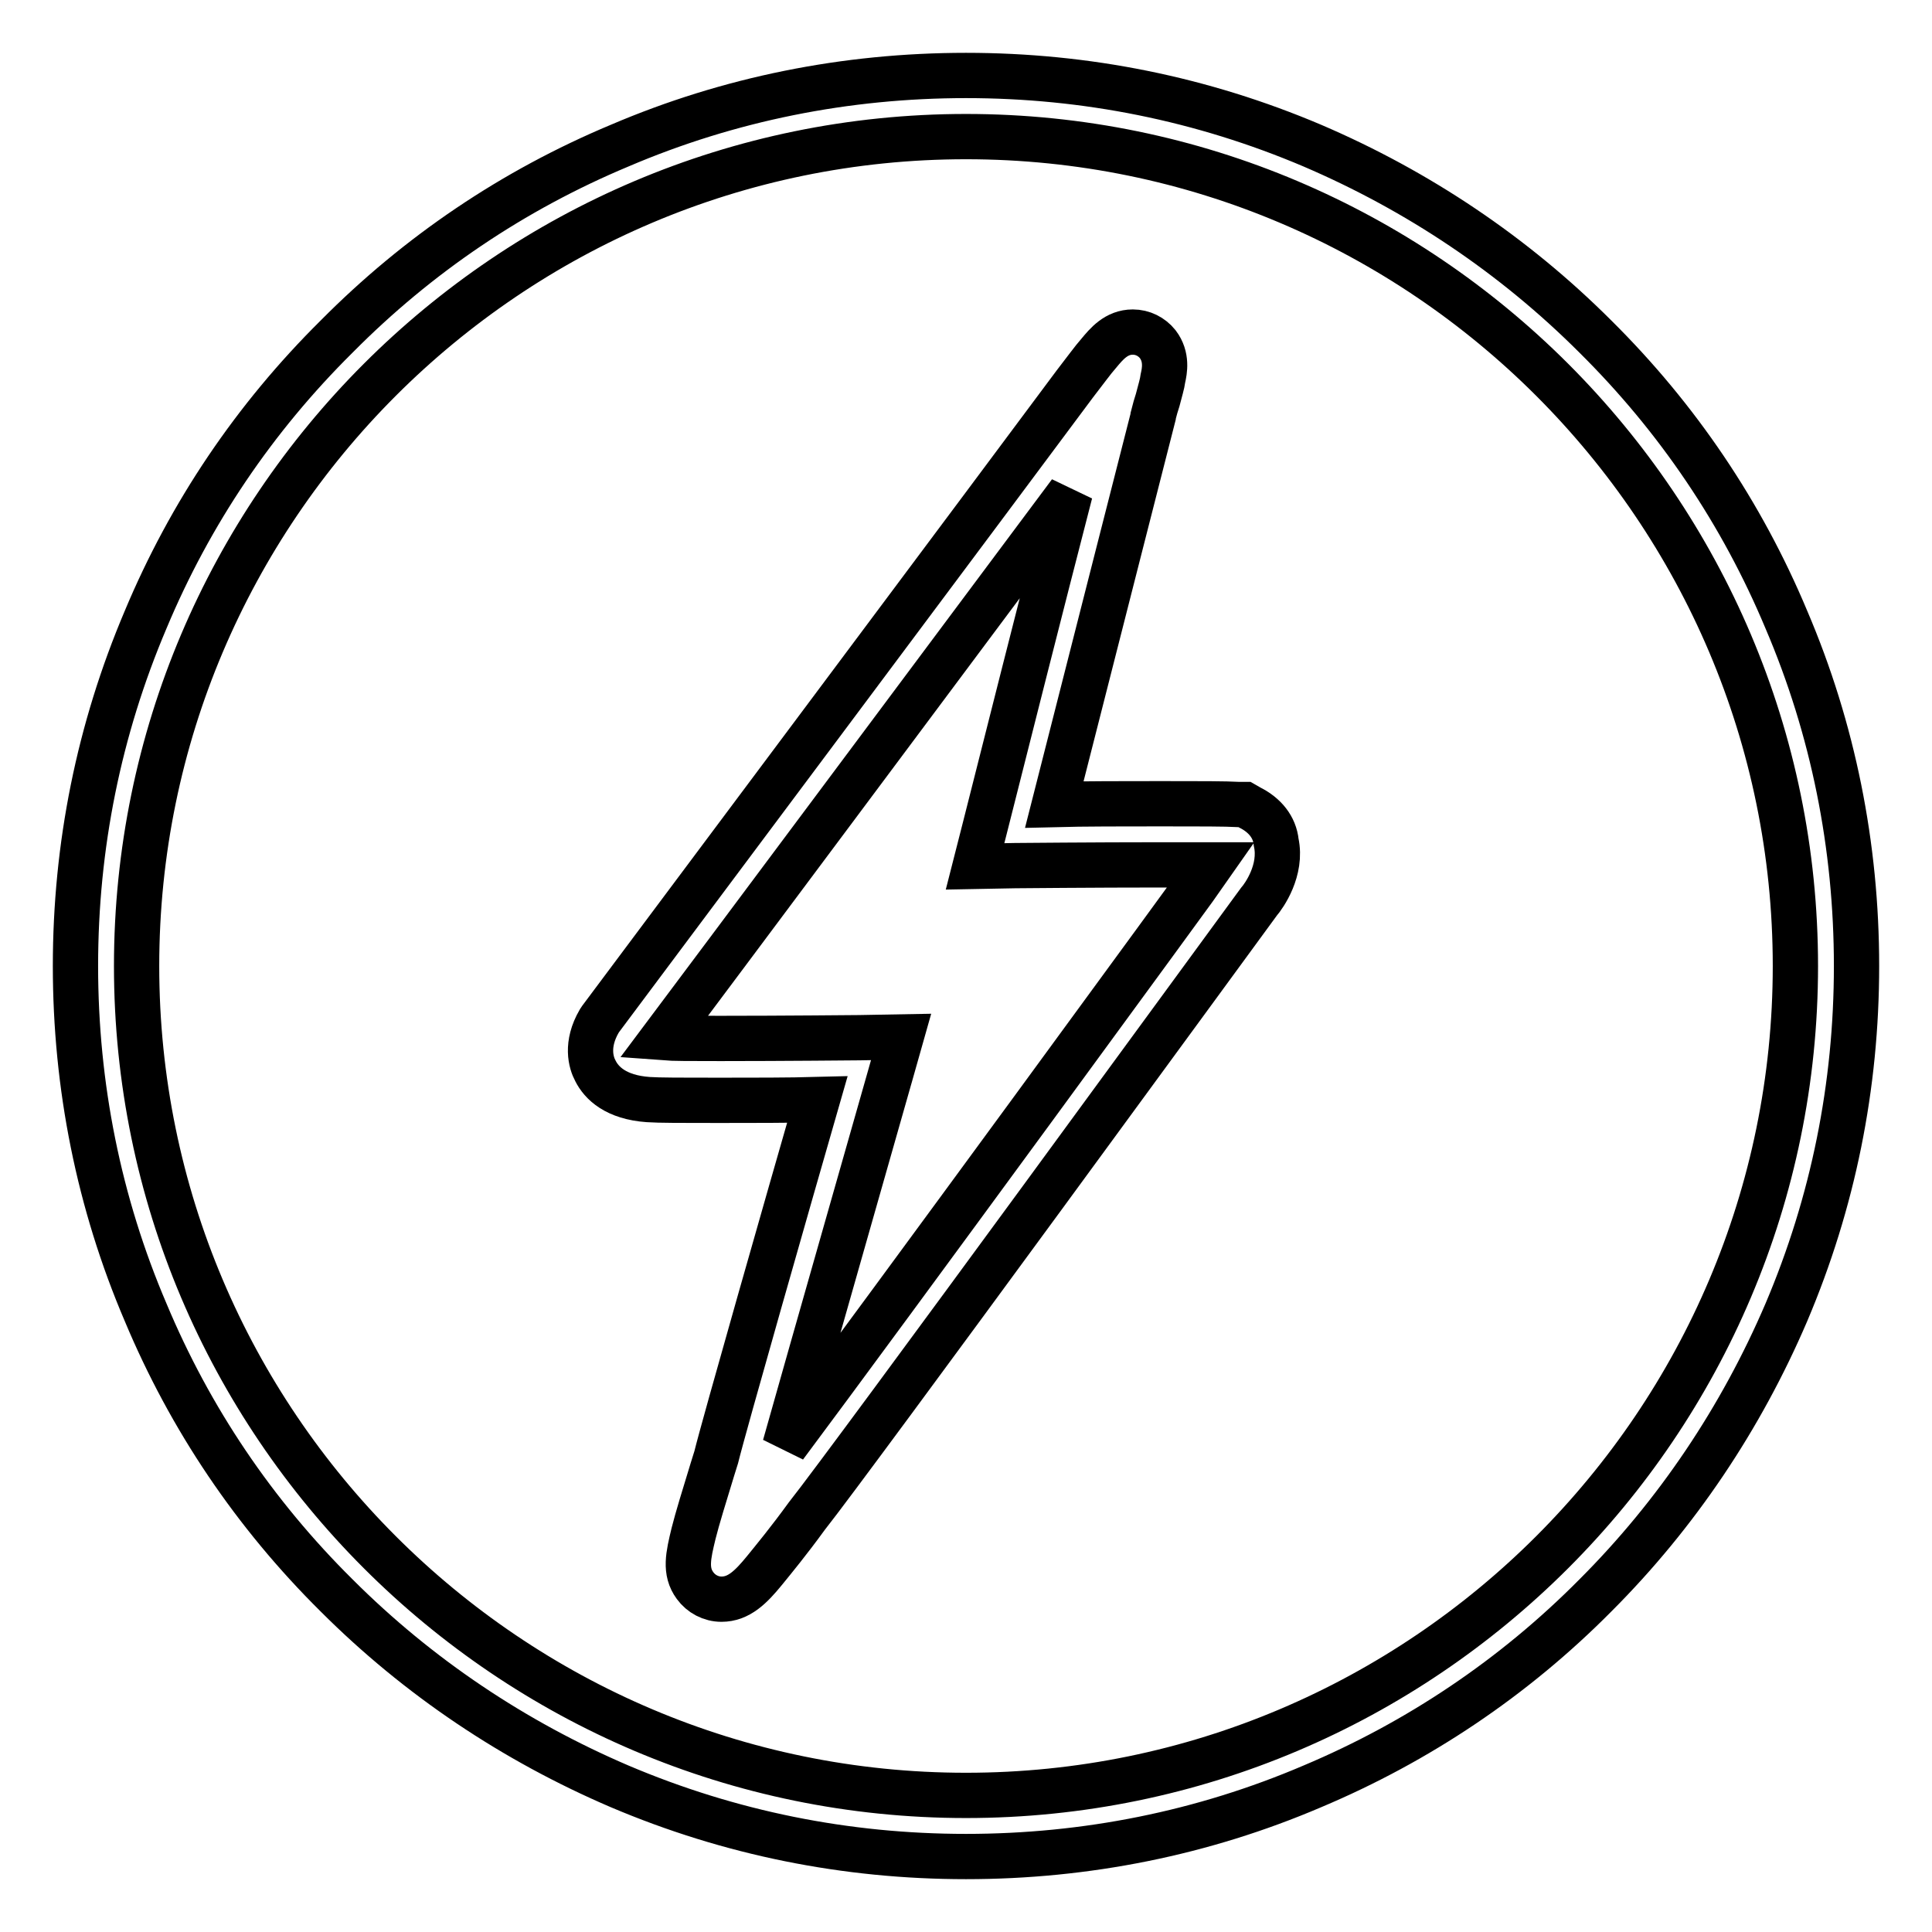
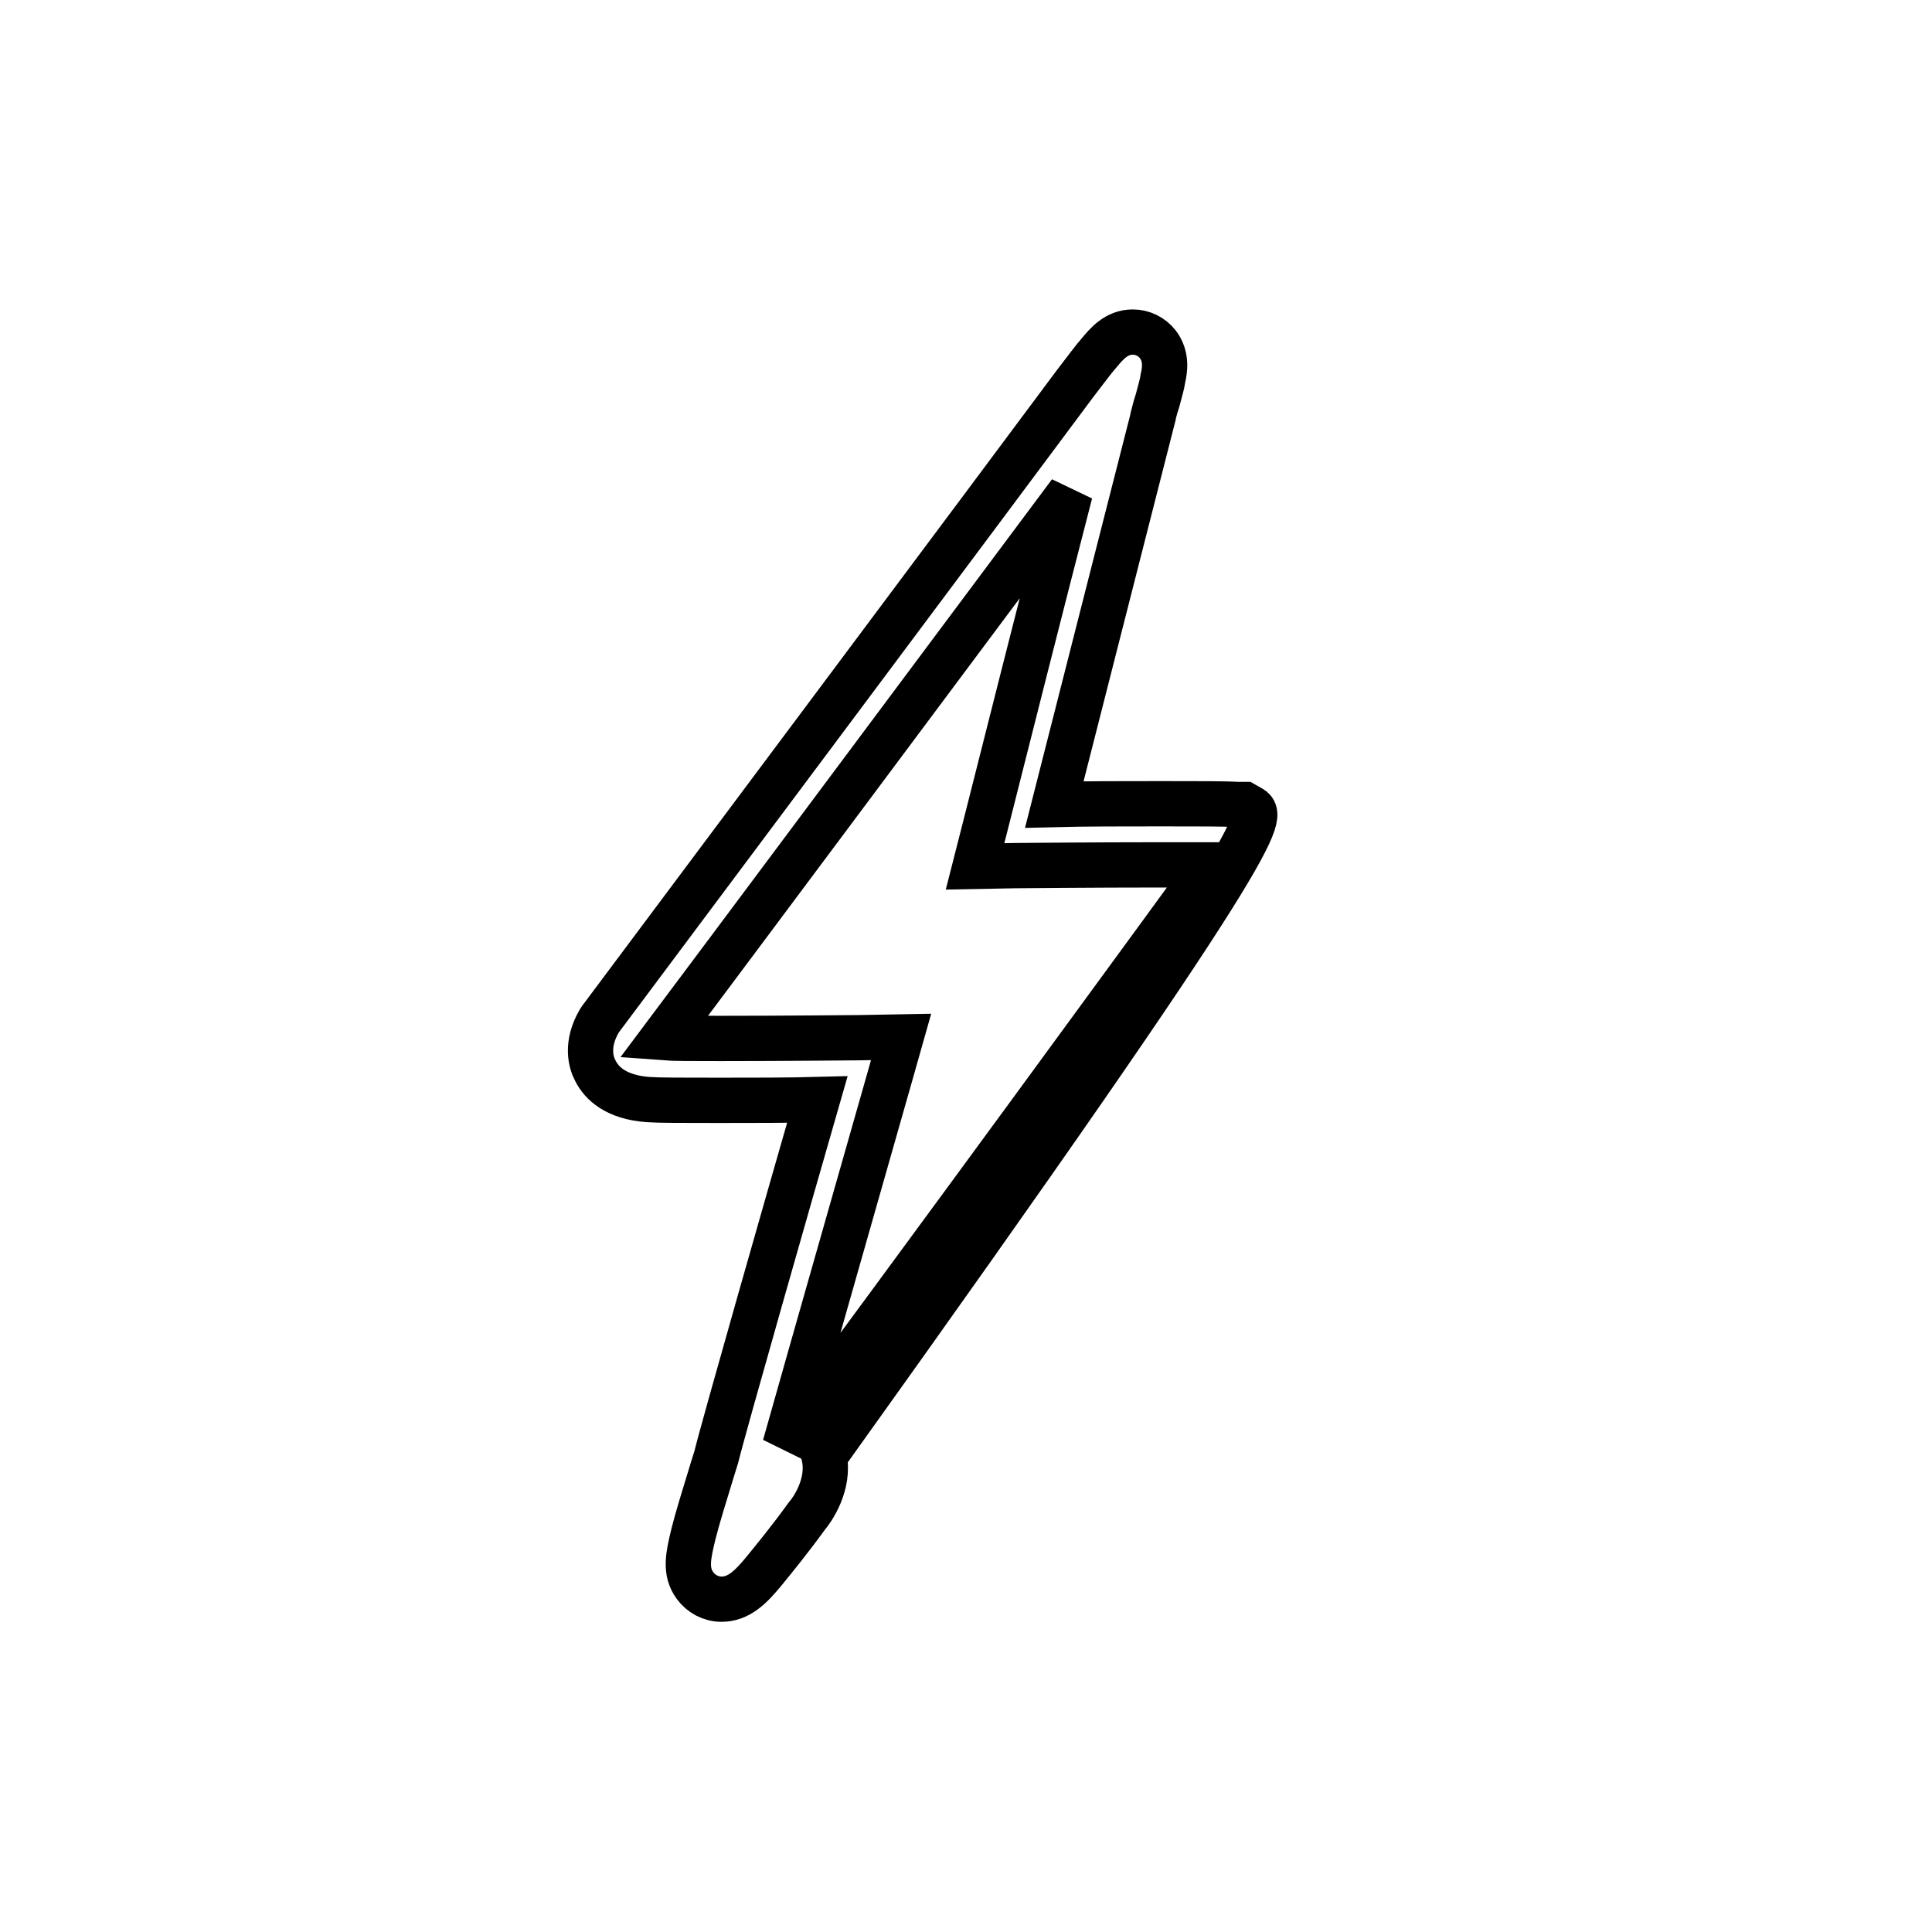
<svg xmlns="http://www.w3.org/2000/svg" version="1.1" x="0px" y="0px" viewBox="0 0 256 256" enable-background="new 0 0 256 256" xml:space="preserve">
  <g>
    <g>
-       <path stroke-width="6" fill-opacity="0" stroke="#000000" d="M236.7,82.1c-5.9-14.1-14.4-26.7-25.3-37.5c-10.8-10.8-23.5-19.3-37.5-25.3c-14.6-6.2-30-9.3-45.9-9.3s-31.4,3.1-45.9,9.3C68,25.2,55.4,33.7,44.6,44.6C33.7,55.4,25.2,68,19.3,82.1c-6.2,14.6-9.3,30-9.3,45.9s3.1,31.4,9.3,45.9c5.9,14.1,14.4,26.7,25.3,37.5c10.8,10.8,23.5,19.3,37.5,25.3c14.6,6.2,30,9.3,45.9,9.3s31.4-3.1,45.9-9.3c14-5.9,26.7-14.4,37.5-25.3c10.8-10.8,19.3-23.5,25.3-37.5c6.2-14.6,9.3-30,9.3-45.9S242.9,96.6,236.7,82.1z M128,237.9c-60.6,0-109.9-49.3-109.9-109.9C18.1,67.4,67.4,18.1,128,18.1c60.6,0,109.9,49.3,109.9,109.9C237.9,188.6,188.6,237.9,128,237.9z" />
-       <path stroke-width="6" fill-opacity="0" stroke="#000000" d="M165.6,107l-0.7-0.4l-0.8,0c-1.7-0.1-5.1-0.1-10.3-0.1c-4.8,0-10.2,0-14.1,0.1c5-19.7,12.8-50.2,13.1-51.4l0-0.1c0.2-0.8,0.4-1.5,0.6-2.1c0.3-1.2,0.6-2.1,0.7-2.9c0.2-0.9,0.6-2.8-0.7-4.5c-0.8-1-2-1.6-3.3-1.6c-2.2,0-3.5,1.6-4.5,2.8c-0.8,0.9-1.8,2.3-3.2,4.1l0,0c-6.3,8.5-61.9,82.9-62.8,84.1l-0.2,0.3c-1.8,3.1-1.1,5.5-0.5,6.6c0.8,1.6,2.7,3.5,7,3.8c1.4,0.1,4.5,0.1,9.4,0.1c4.4,0,9.3,0,13-0.1c-3.6,12.5-12.4,43.3-13.4,47.4l-0.5,1.6c-1.1,3.6-2,6.5-2.5,8.5c-0.7,2.9-1.2,5,0.2,6.9c0.8,1.1,2.1,1.8,3.5,1.8c2.3,0,3.9-1.6,5.7-3.8c1.3-1.6,3.2-3.9,5.6-7.2c5.8-7.3,57.1-77.6,59.9-81.4c0.7-0.8,3.1-4.2,2.3-7.9C168.9,109.6,167.6,108,165.6,107z M104,191.6c3.4-12.1,13.8-48.5,13.9-48.9l1.5-5.3l-5.5,0.1c-0.1,0-10.3,0.1-18.4,0.1c-4,0-6.3,0-7.6-0.1c6.9-9.2,34.5-46.2,53.9-72.2c-3.6,13.9-9.1,35.7-11.3,44.4l-1.3,5.1l5.3-0.1c0.1,0,10.7-0.1,19.3-0.1c3,0,5.2,0,6.7,0C159.4,116.2,117,174.2,104,191.6z" />
+       <path stroke-width="6" fill-opacity="0" stroke="#000000" d="M165.6,107l-0.7-0.4l-0.8,0c-1.7-0.1-5.1-0.1-10.3-0.1c-4.8,0-10.2,0-14.1,0.1c5-19.7,12.8-50.2,13.1-51.4l0-0.1c0.2-0.8,0.4-1.5,0.6-2.1c0.3-1.2,0.6-2.1,0.7-2.9c0.2-0.9,0.6-2.8-0.7-4.5c-0.8-1-2-1.6-3.3-1.6c-2.2,0-3.5,1.6-4.5,2.8c-0.8,0.9-1.8,2.3-3.2,4.1l0,0c-6.3,8.5-61.9,82.9-62.8,84.1l-0.2,0.3c-1.8,3.1-1.1,5.5-0.5,6.6c0.8,1.6,2.7,3.5,7,3.8c1.4,0.1,4.5,0.1,9.4,0.1c4.4,0,9.3,0,13-0.1c-3.6,12.5-12.4,43.3-13.4,47.4l-0.5,1.6c-1.1,3.6-2,6.5-2.5,8.5c-0.7,2.9-1.2,5,0.2,6.9c0.8,1.1,2.1,1.8,3.5,1.8c2.3,0,3.9-1.6,5.7-3.8c1.3-1.6,3.2-3.9,5.6-7.2c0.7-0.8,3.1-4.2,2.3-7.9C168.9,109.6,167.6,108,165.6,107z M104,191.6c3.4-12.1,13.8-48.5,13.9-48.9l1.5-5.3l-5.5,0.1c-0.1,0-10.3,0.1-18.4,0.1c-4,0-6.3,0-7.6-0.1c6.9-9.2,34.5-46.2,53.9-72.2c-3.6,13.9-9.1,35.7-11.3,44.4l-1.3,5.1l5.3-0.1c0.1,0,10.7-0.1,19.3-0.1c3,0,5.2,0,6.7,0C159.4,116.2,117,174.2,104,191.6z" />
    </g>
  </g>
</svg>